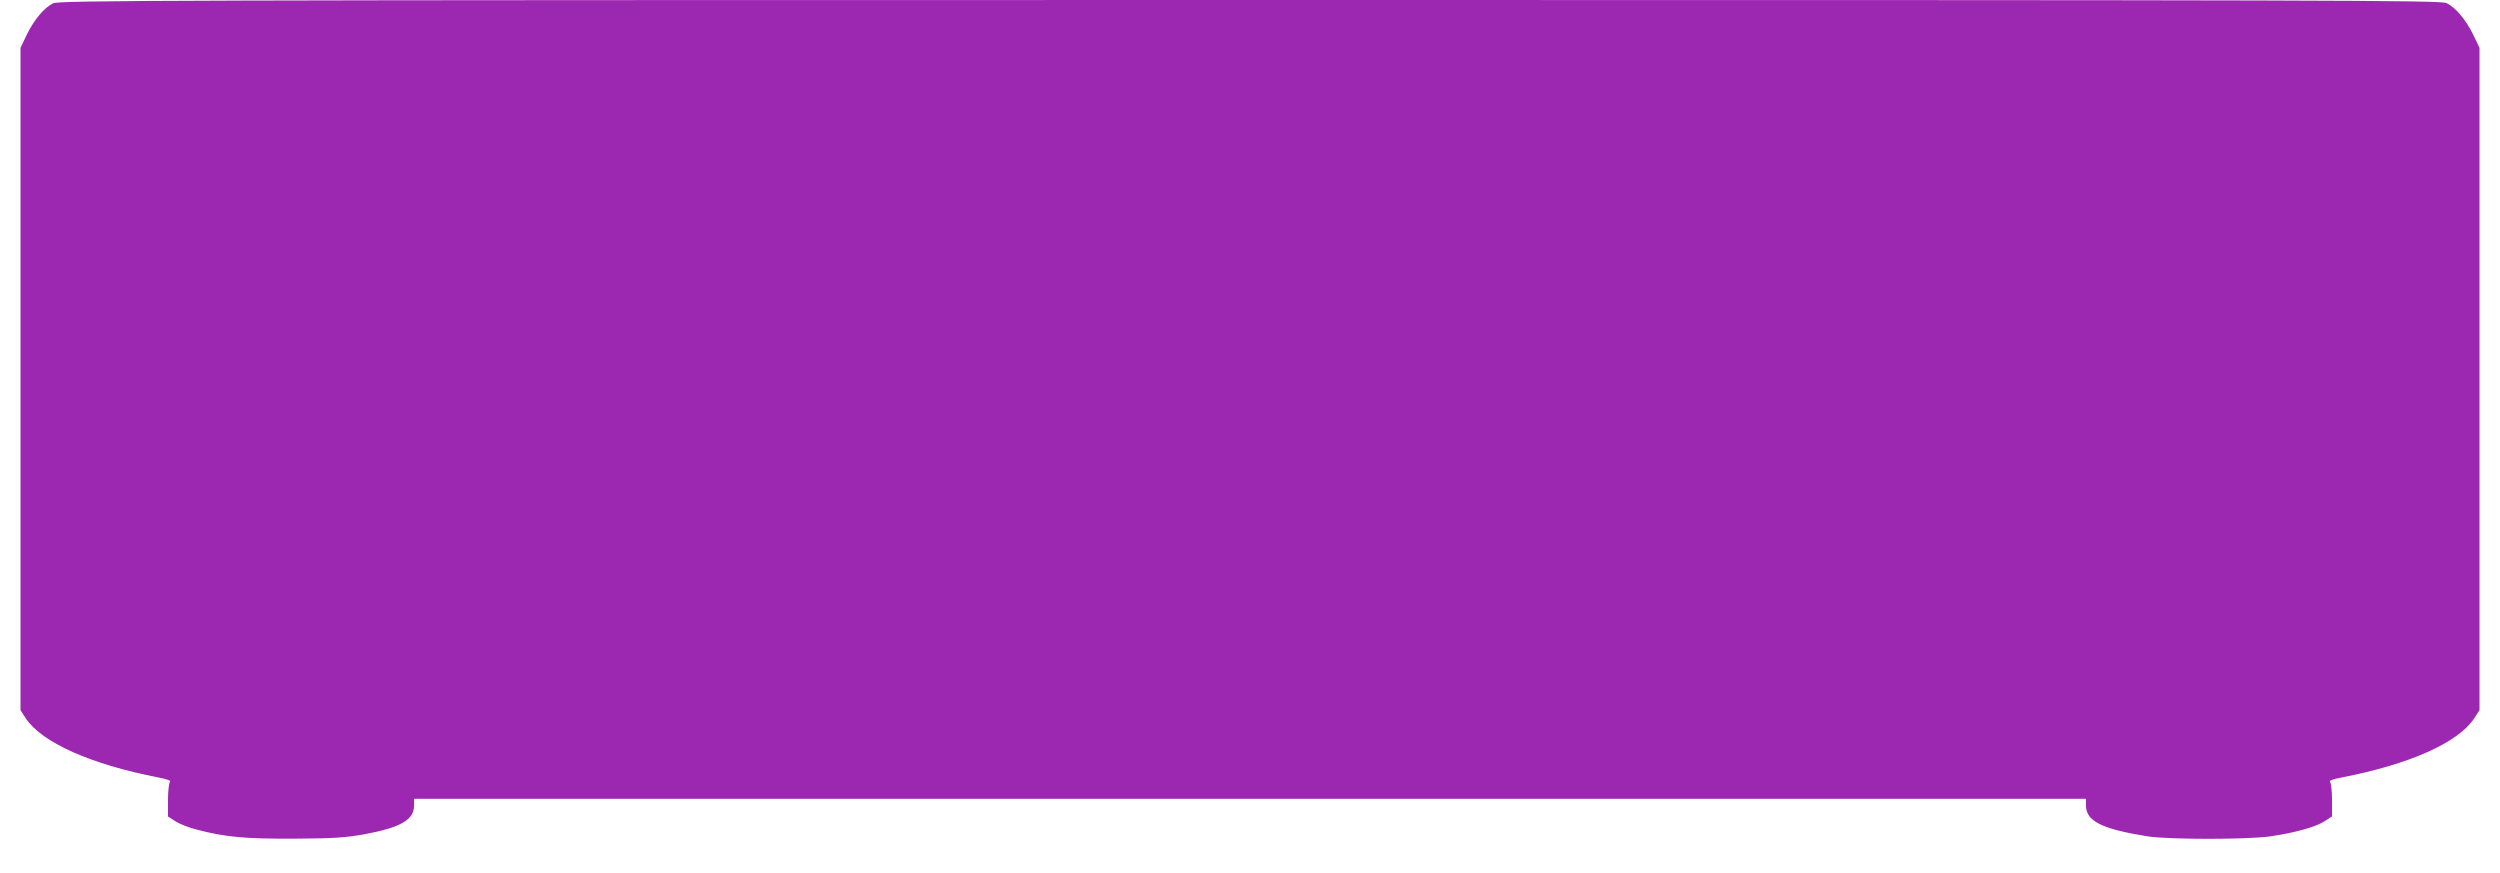
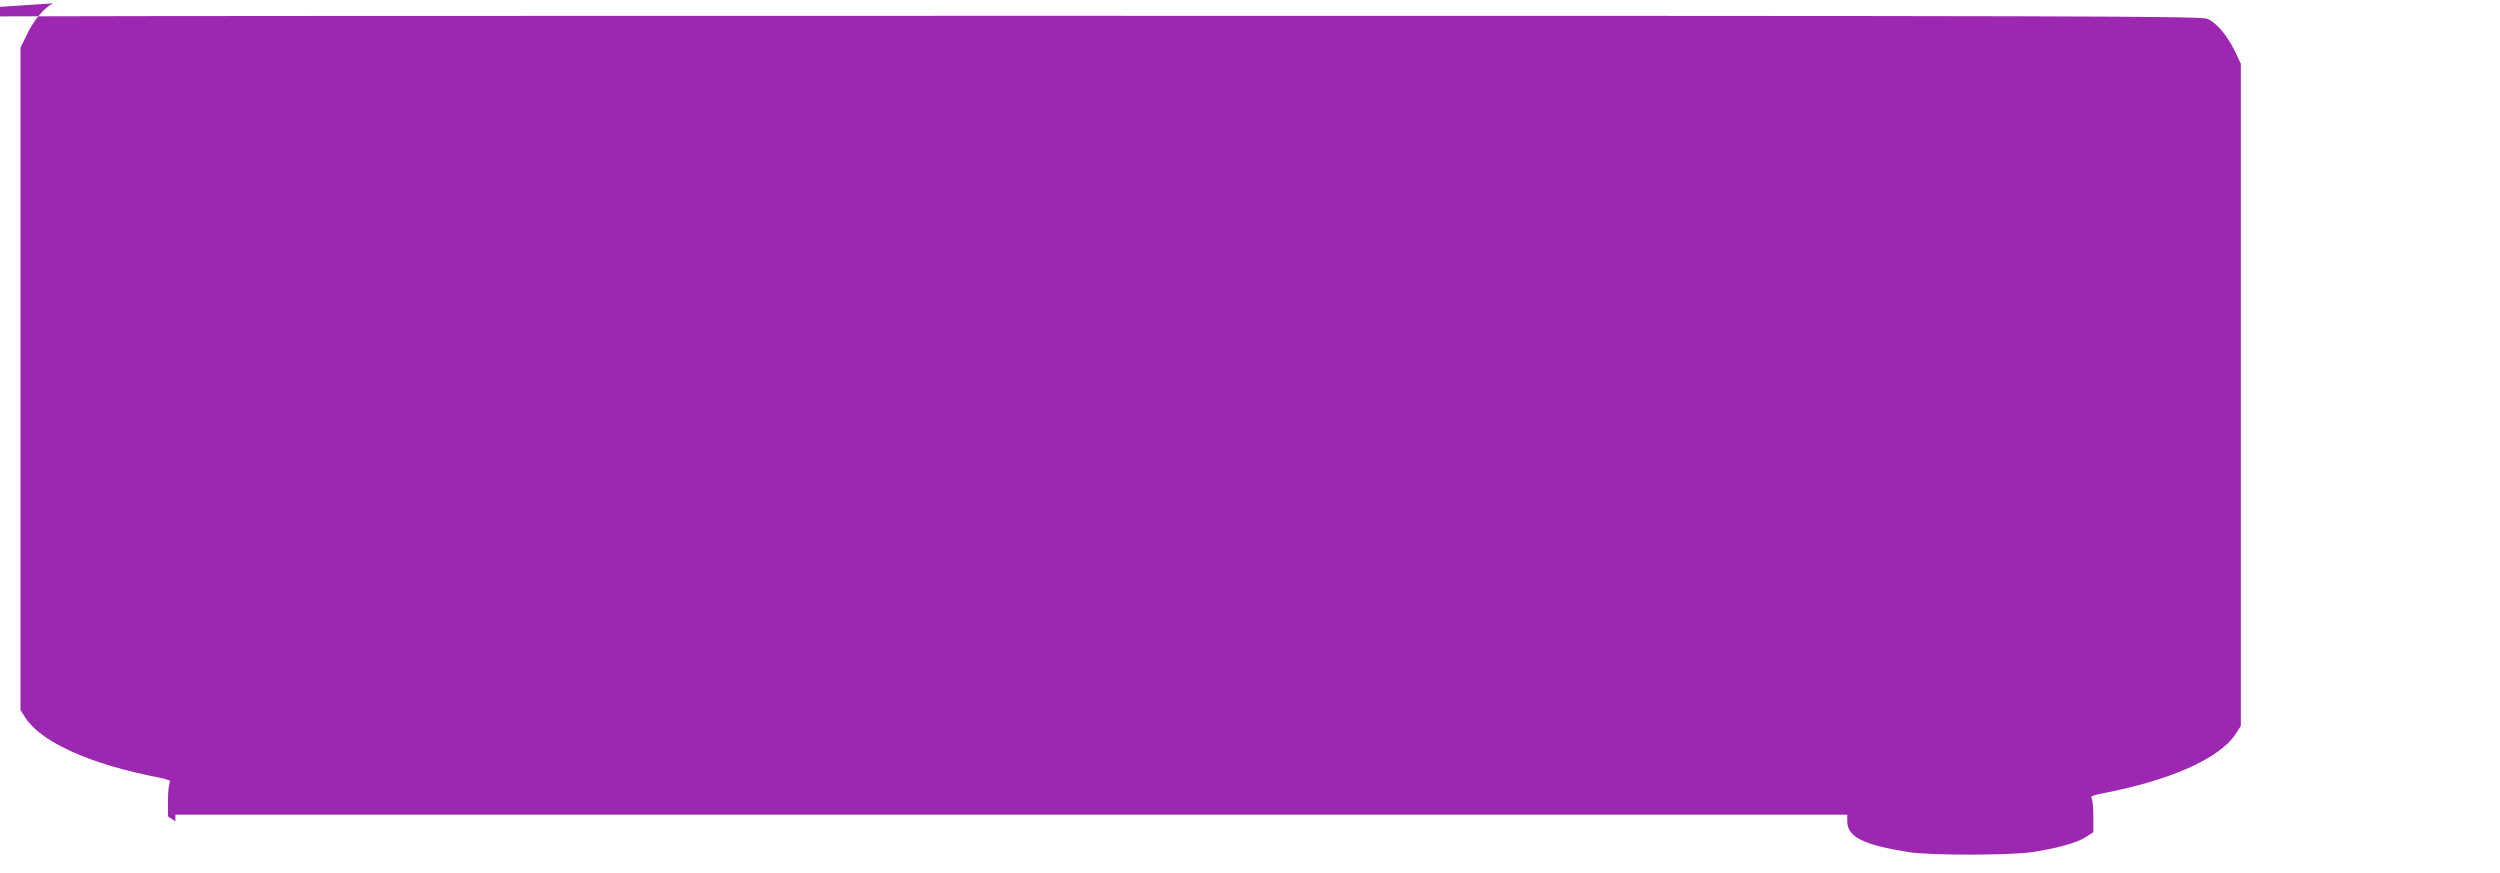
<svg xmlns="http://www.w3.org/2000/svg" version="1.0" width="1280pt" height="447pt" viewBox="0 0 1280 447" preserveAspectRatio="xMidYMid meet">
  <g transform="translate(0,447) scale(0.1,-0.1)" fill="#9c27b0" stroke="none">
-     <path d="M272 4453 c-46 -22 -99 -86 -136 -163 l-31 -65 0 -1696 0 -1695 27 -42 c83 -124 334 -236 681 -303 45 -9 64 -16 57 -23 -5 -5 -10 -47 -10 -93 l0 -83 38 -25 c20 -13 72 -34 115 -44 143 -37 243 -46 492 -45 199 1 260 5 358 22 188 35 257 74 257 148 l0 34 4280 0 4280 0 0 -33 c0 -81 79 -121 315 -159 107 -17 512 -17 630 0 123 18 233 48 278 78 l37 24 0 83 c0 46 -5 88 -10 93 -7 7 12 14 57 23 348 67 598 178 681 303 l27 42 0 1695 0 1696 -31 65 c-38 78 -91 142 -138 164 -31 15 -516 16 -6128 16 -5606 0 -6096 -2 -6126 -17z" />
+     <path d="M272 4453 c-46 -22 -99 -86 -136 -163 l-31 -65 0 -1696 0 -1695 27 -42 c83 -124 334 -236 681 -303 45 -9 64 -16 57 -23 -5 -5 -10 -47 -10 -93 l0 -83 38 -25 l0 34 4280 0 4280 0 0 -33 c0 -81 79 -121 315 -159 107 -17 512 -17 630 0 123 18 233 48 278 78 l37 24 0 83 c0 46 -5 88 -10 93 -7 7 12 14 57 23 348 67 598 178 681 303 l27 42 0 1695 0 1696 -31 65 c-38 78 -91 142 -138 164 -31 15 -516 16 -6128 16 -5606 0 -6096 -2 -6126 -17z" />
  </g>
</svg>